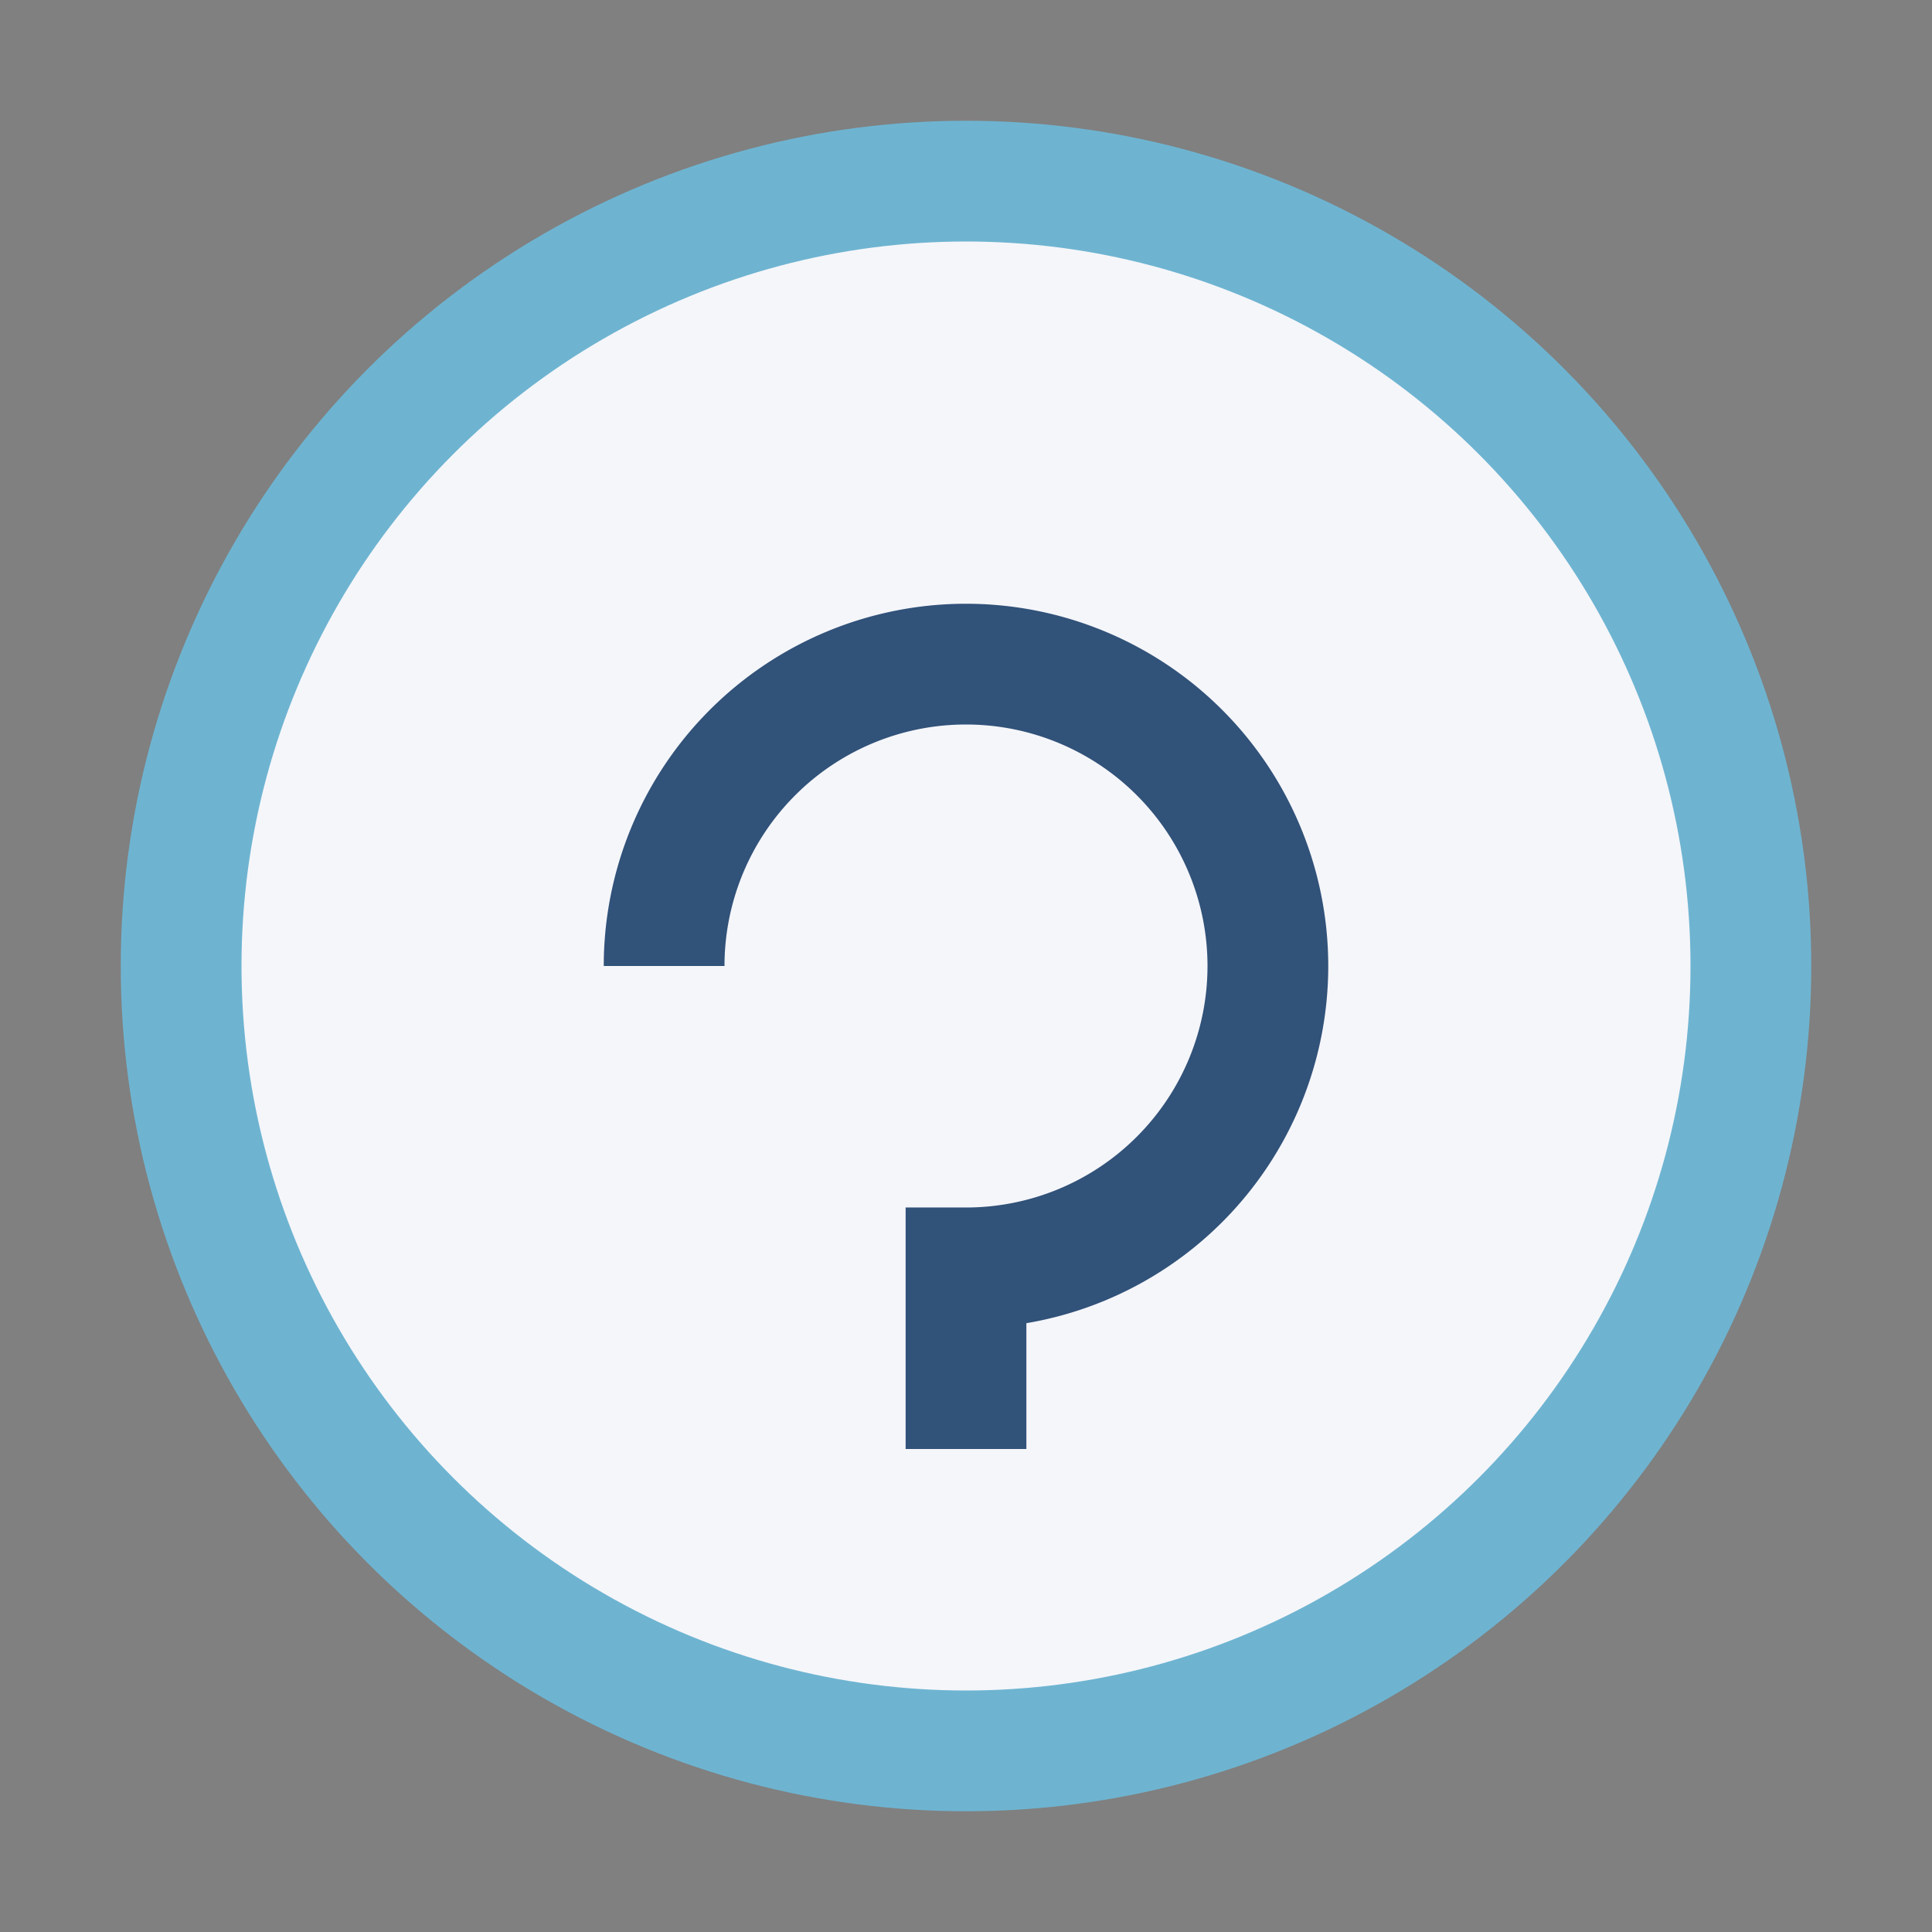
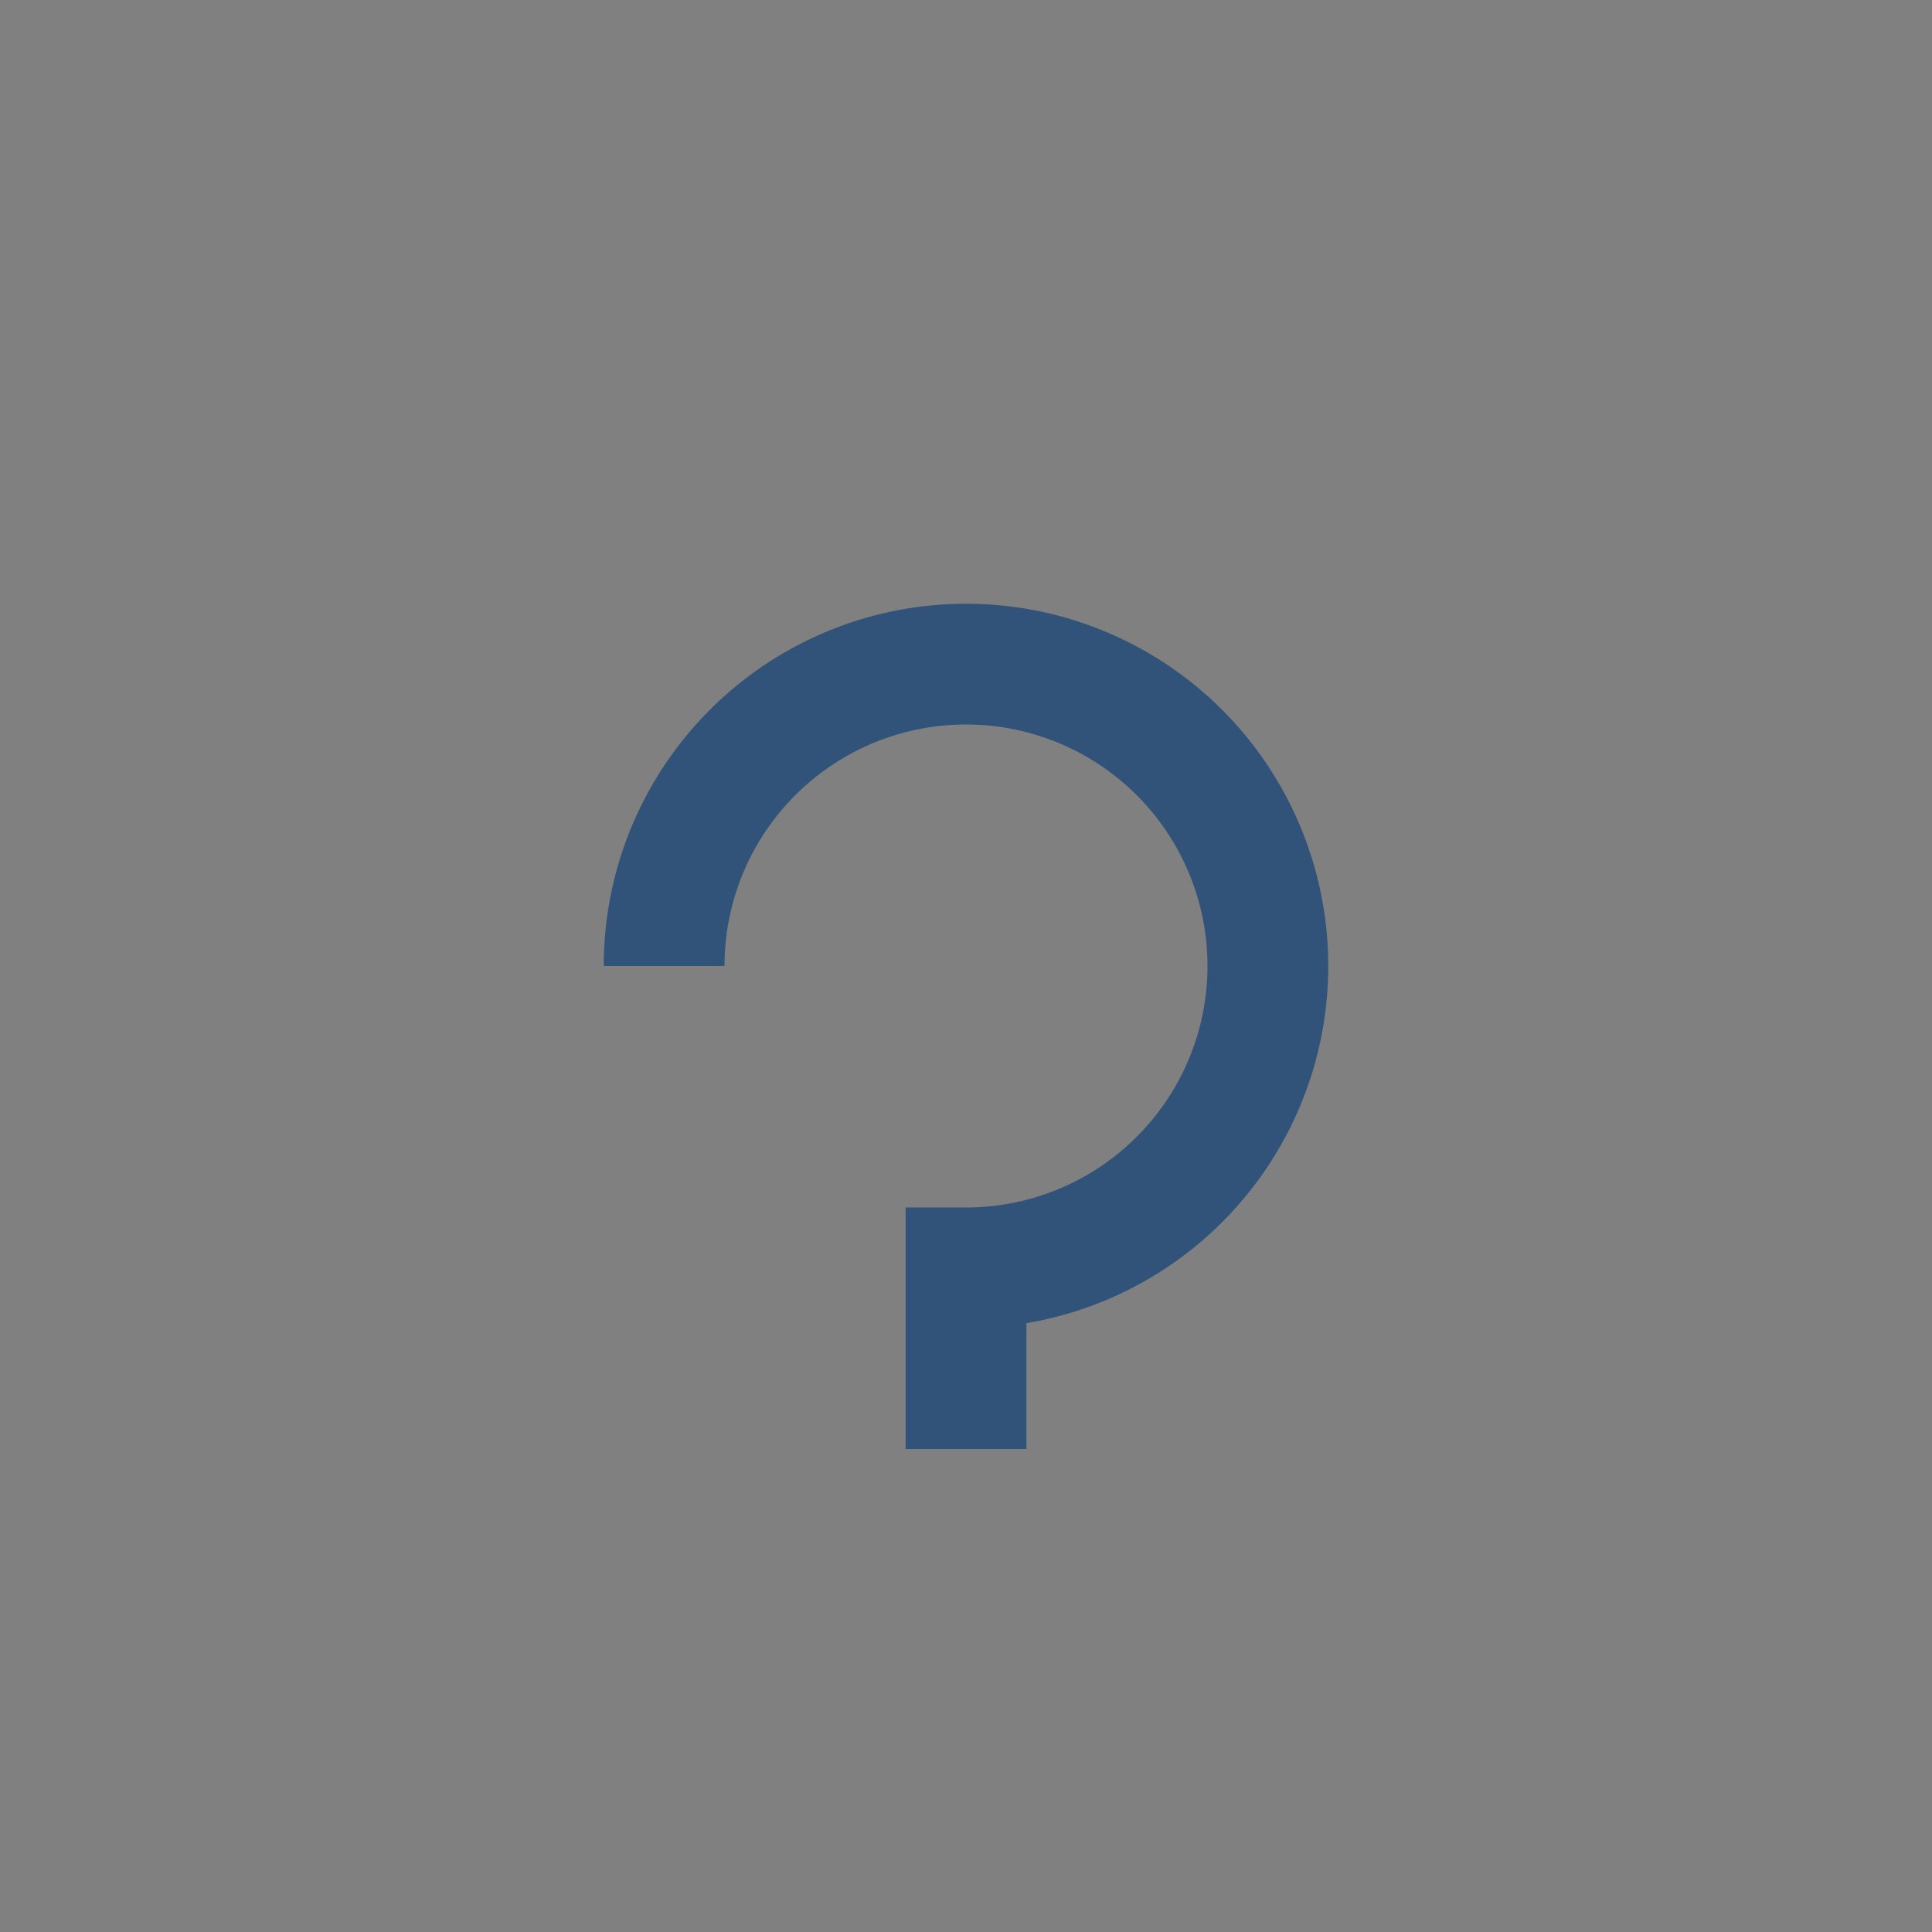
<svg xmlns="http://www.w3.org/2000/svg" width="32" height="32" viewBox="0 0 32 32">
  <rect x="0" y="0" width="32" height="32" fill="#808080" stroke="none" />
-   <circle cx="16" cy="16" r="13" fill="#F5F6FA" stroke="#6EB4D1" stroke-width="2" />
  <path d="M16 24v-3a5 5 0 1 0-5-5" stroke="#315279" stroke-width="2" fill="none" />
</svg>